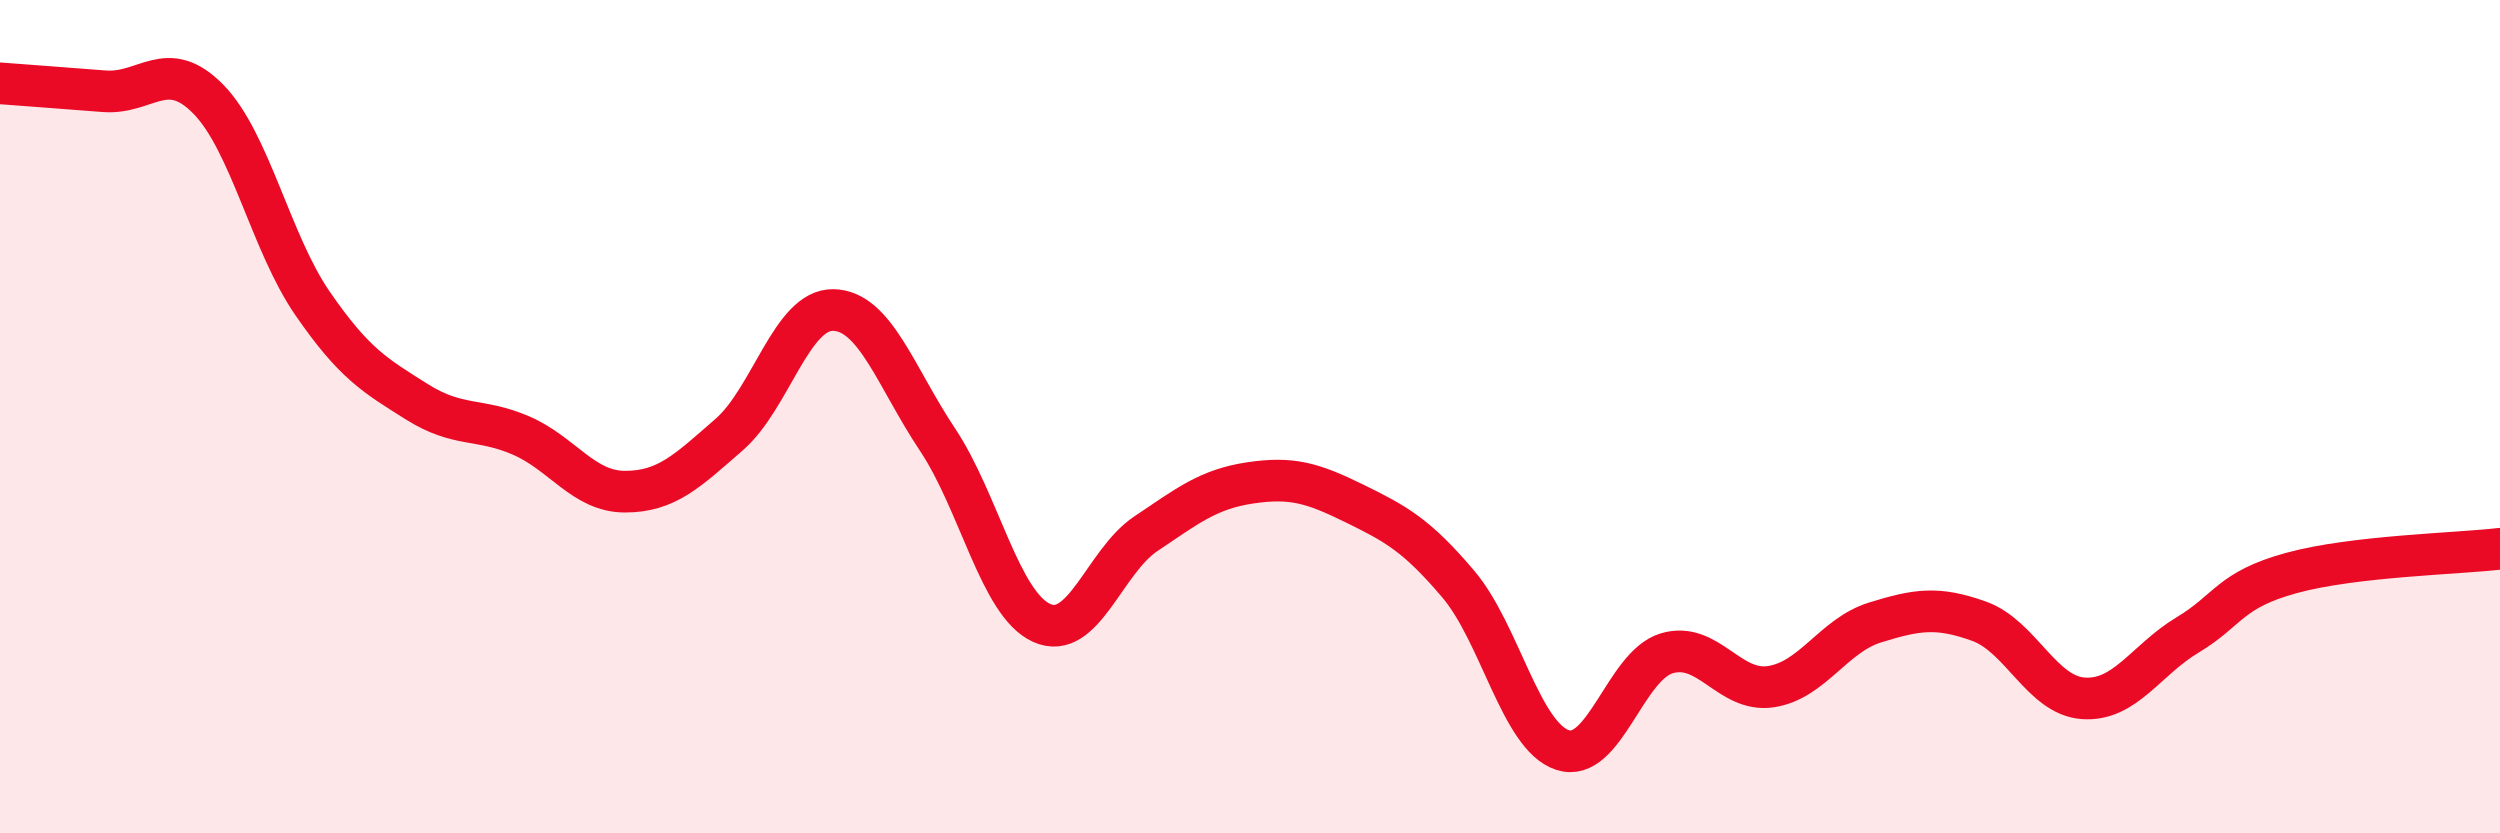
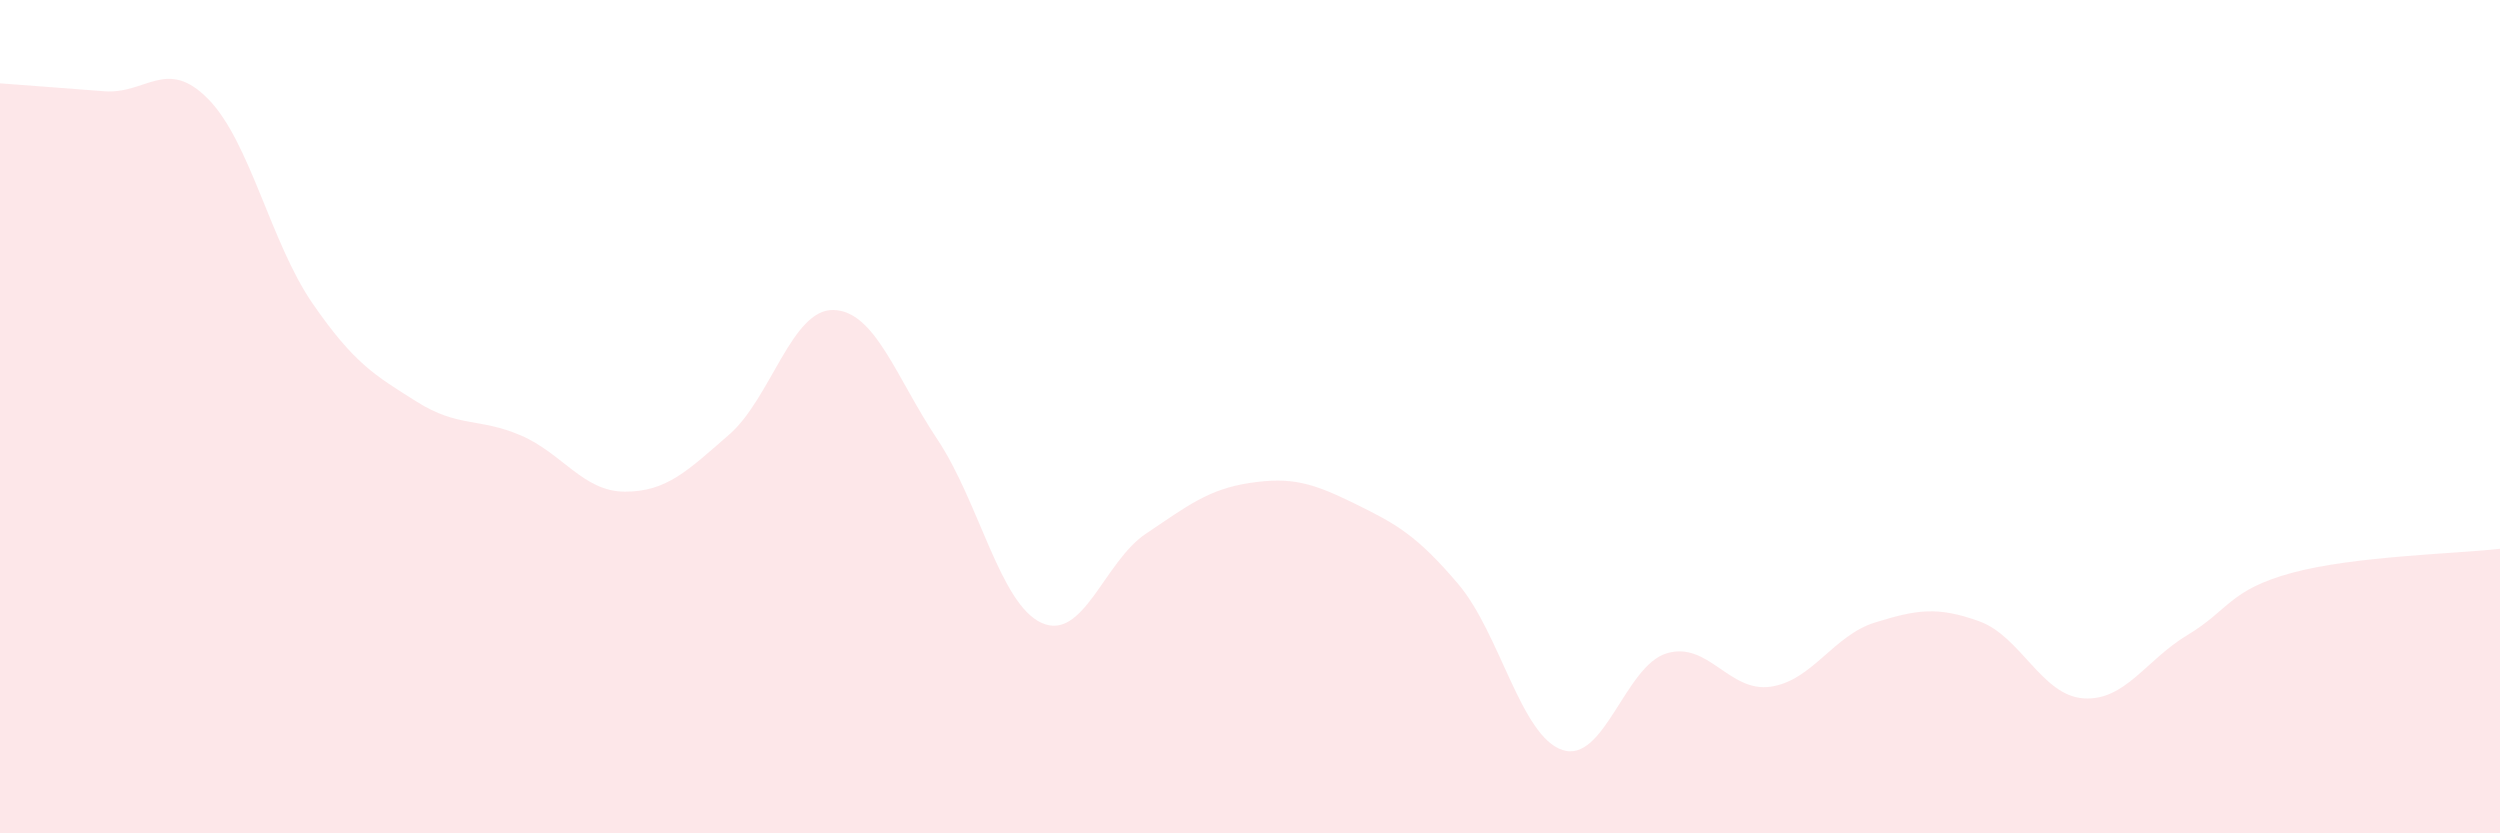
<svg xmlns="http://www.w3.org/2000/svg" width="60" height="20" viewBox="0 0 60 20">
  <path d="M 0,2 C 0.5,2.04 1.5,2.11 2.5,2.19 C 3.5,2.27 4,1.36 5,2.38 C 6,3.4 6.5,5.83 7.5,7.28 C 8.5,8.73 9,9.01 10,9.64 C 11,10.27 11.5,10.02 12.5,10.45 C 13.5,10.88 14,11.8 15,11.8 C 16,11.8 16.5,11.3 17.5,10.43 C 18.5,9.56 19,7.42 20,7.44 C 21,7.46 21.5,9.05 22.5,10.55 C 23.5,12.05 24,14.5 25,14.95 C 26,15.4 26.5,13.48 27.5,12.81 C 28.5,12.14 29,11.74 30,11.59 C 31,11.44 31.5,11.59 32.5,12.08 C 33.5,12.57 34,12.84 35,14.02 C 36,15.2 36.5,17.67 37.5,18 C 38.5,18.33 39,15.98 40,15.68 C 41,15.38 41.5,16.63 42.5,16.48 C 43.5,16.33 44,15.25 45,14.94 C 46,14.63 46.5,14.55 47.5,14.91 C 48.5,15.27 49,16.69 50,16.76 C 51,16.83 51.5,15.84 52.5,15.24 C 53.5,14.64 53.5,14.16 55,13.75 C 56.5,13.34 59,13.29 60,13.17L60 20L0 20Z" fill="#EB0A25" opacity="0.1" stroke-linecap="round" stroke-linejoin="round" />
-   <path d="M 0,2 C 0.5,2.04 1.5,2.11 2.5,2.19 C 3.5,2.27 4,1.36 5,2.38 C 6,3.4 6.5,5.83 7.5,7.28 C 8.5,8.73 9,9.01 10,9.64 C 11,10.27 11.5,10.02 12.5,10.45 C 13.5,10.88 14,11.8 15,11.8 C 16,11.8 16.5,11.3 17.5,10.43 C 18.5,9.56 19,7.42 20,7.44 C 21,7.46 21.5,9.05 22.5,10.55 C 23.5,12.05 24,14.5 25,14.95 C 26,15.4 26.5,13.48 27.5,12.81 C 28.5,12.14 29,11.74 30,11.59 C 31,11.44 31.5,11.59 32.5,12.08 C 33.5,12.57 34,12.84 35,14.02 C 36,15.2 36.5,17.67 37.5,18 C 38.5,18.33 39,15.98 40,15.68 C 41,15.38 41.5,16.63 42.5,16.48 C 43.5,16.33 44,15.25 45,14.94 C 46,14.63 46.5,14.55 47.5,14.91 C 48.5,15.27 49,16.69 50,16.76 C 51,16.83 51.5,15.84 52.5,15.24 C 53.5,14.64 53.5,14.16 55,13.75 C 56.5,13.34 59,13.29 60,13.17" stroke="#EB0A25" stroke-width="1" fill="none" stroke-linecap="round" stroke-linejoin="round" />
</svg>